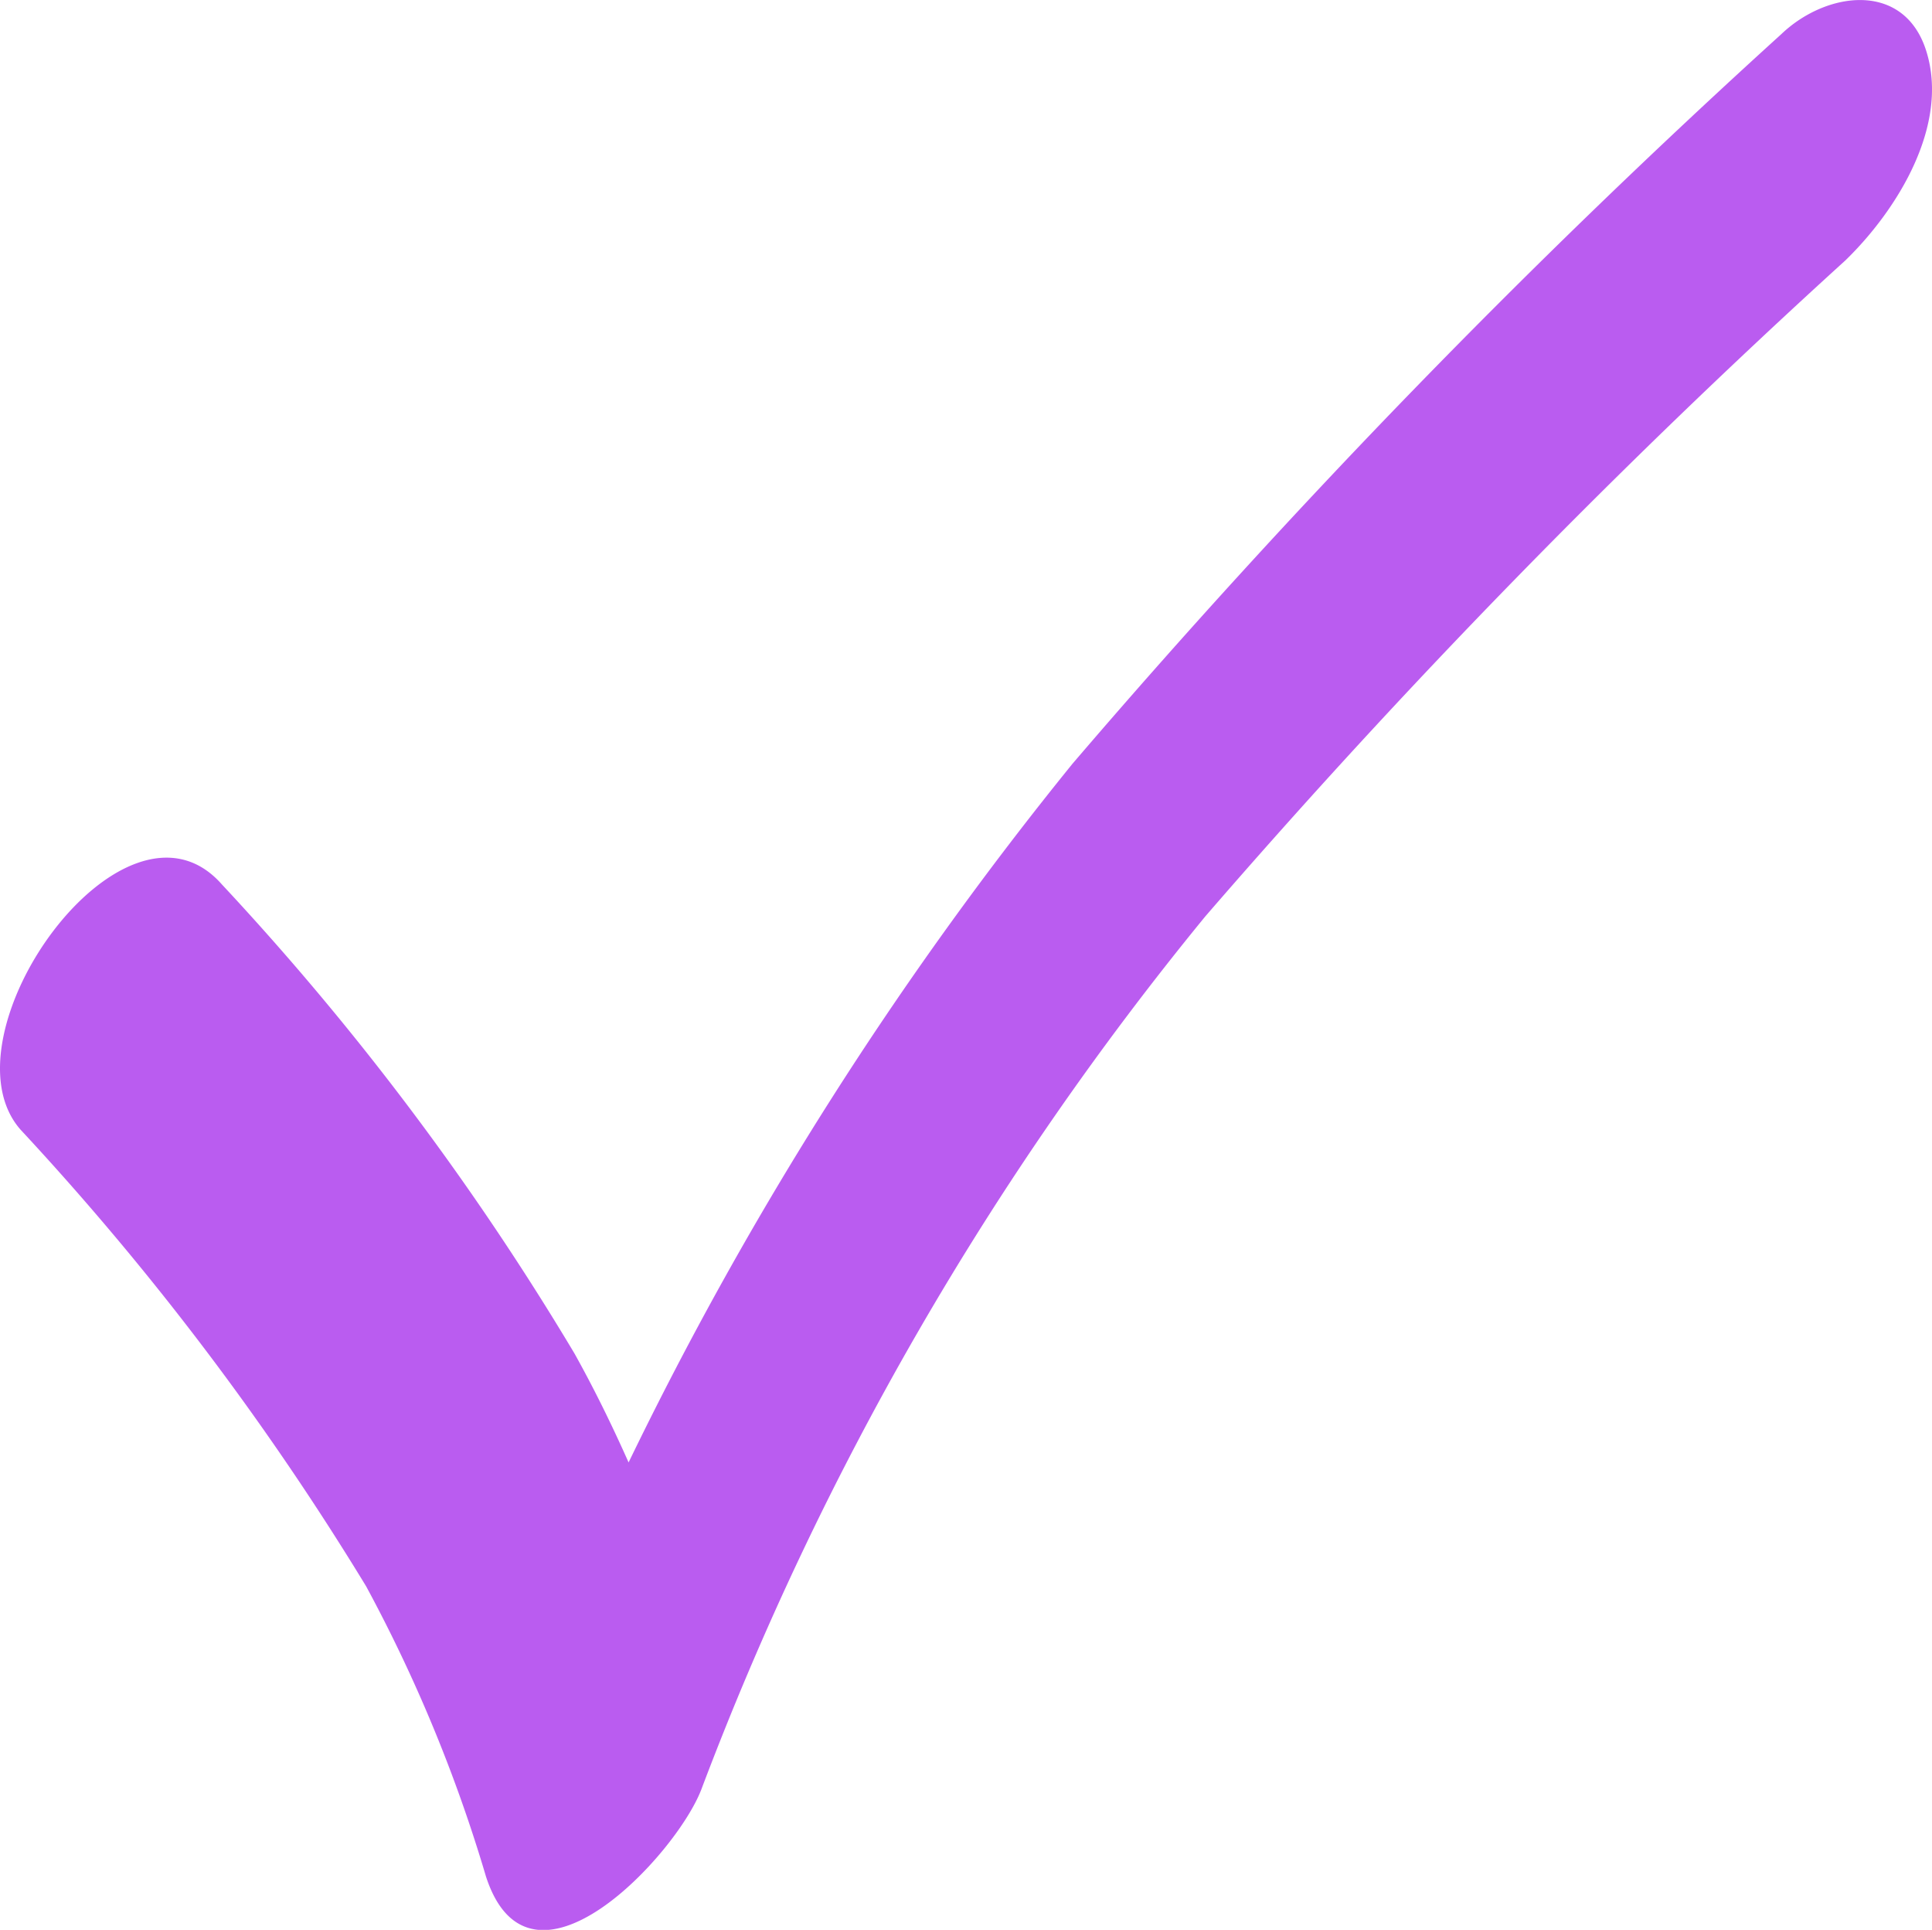
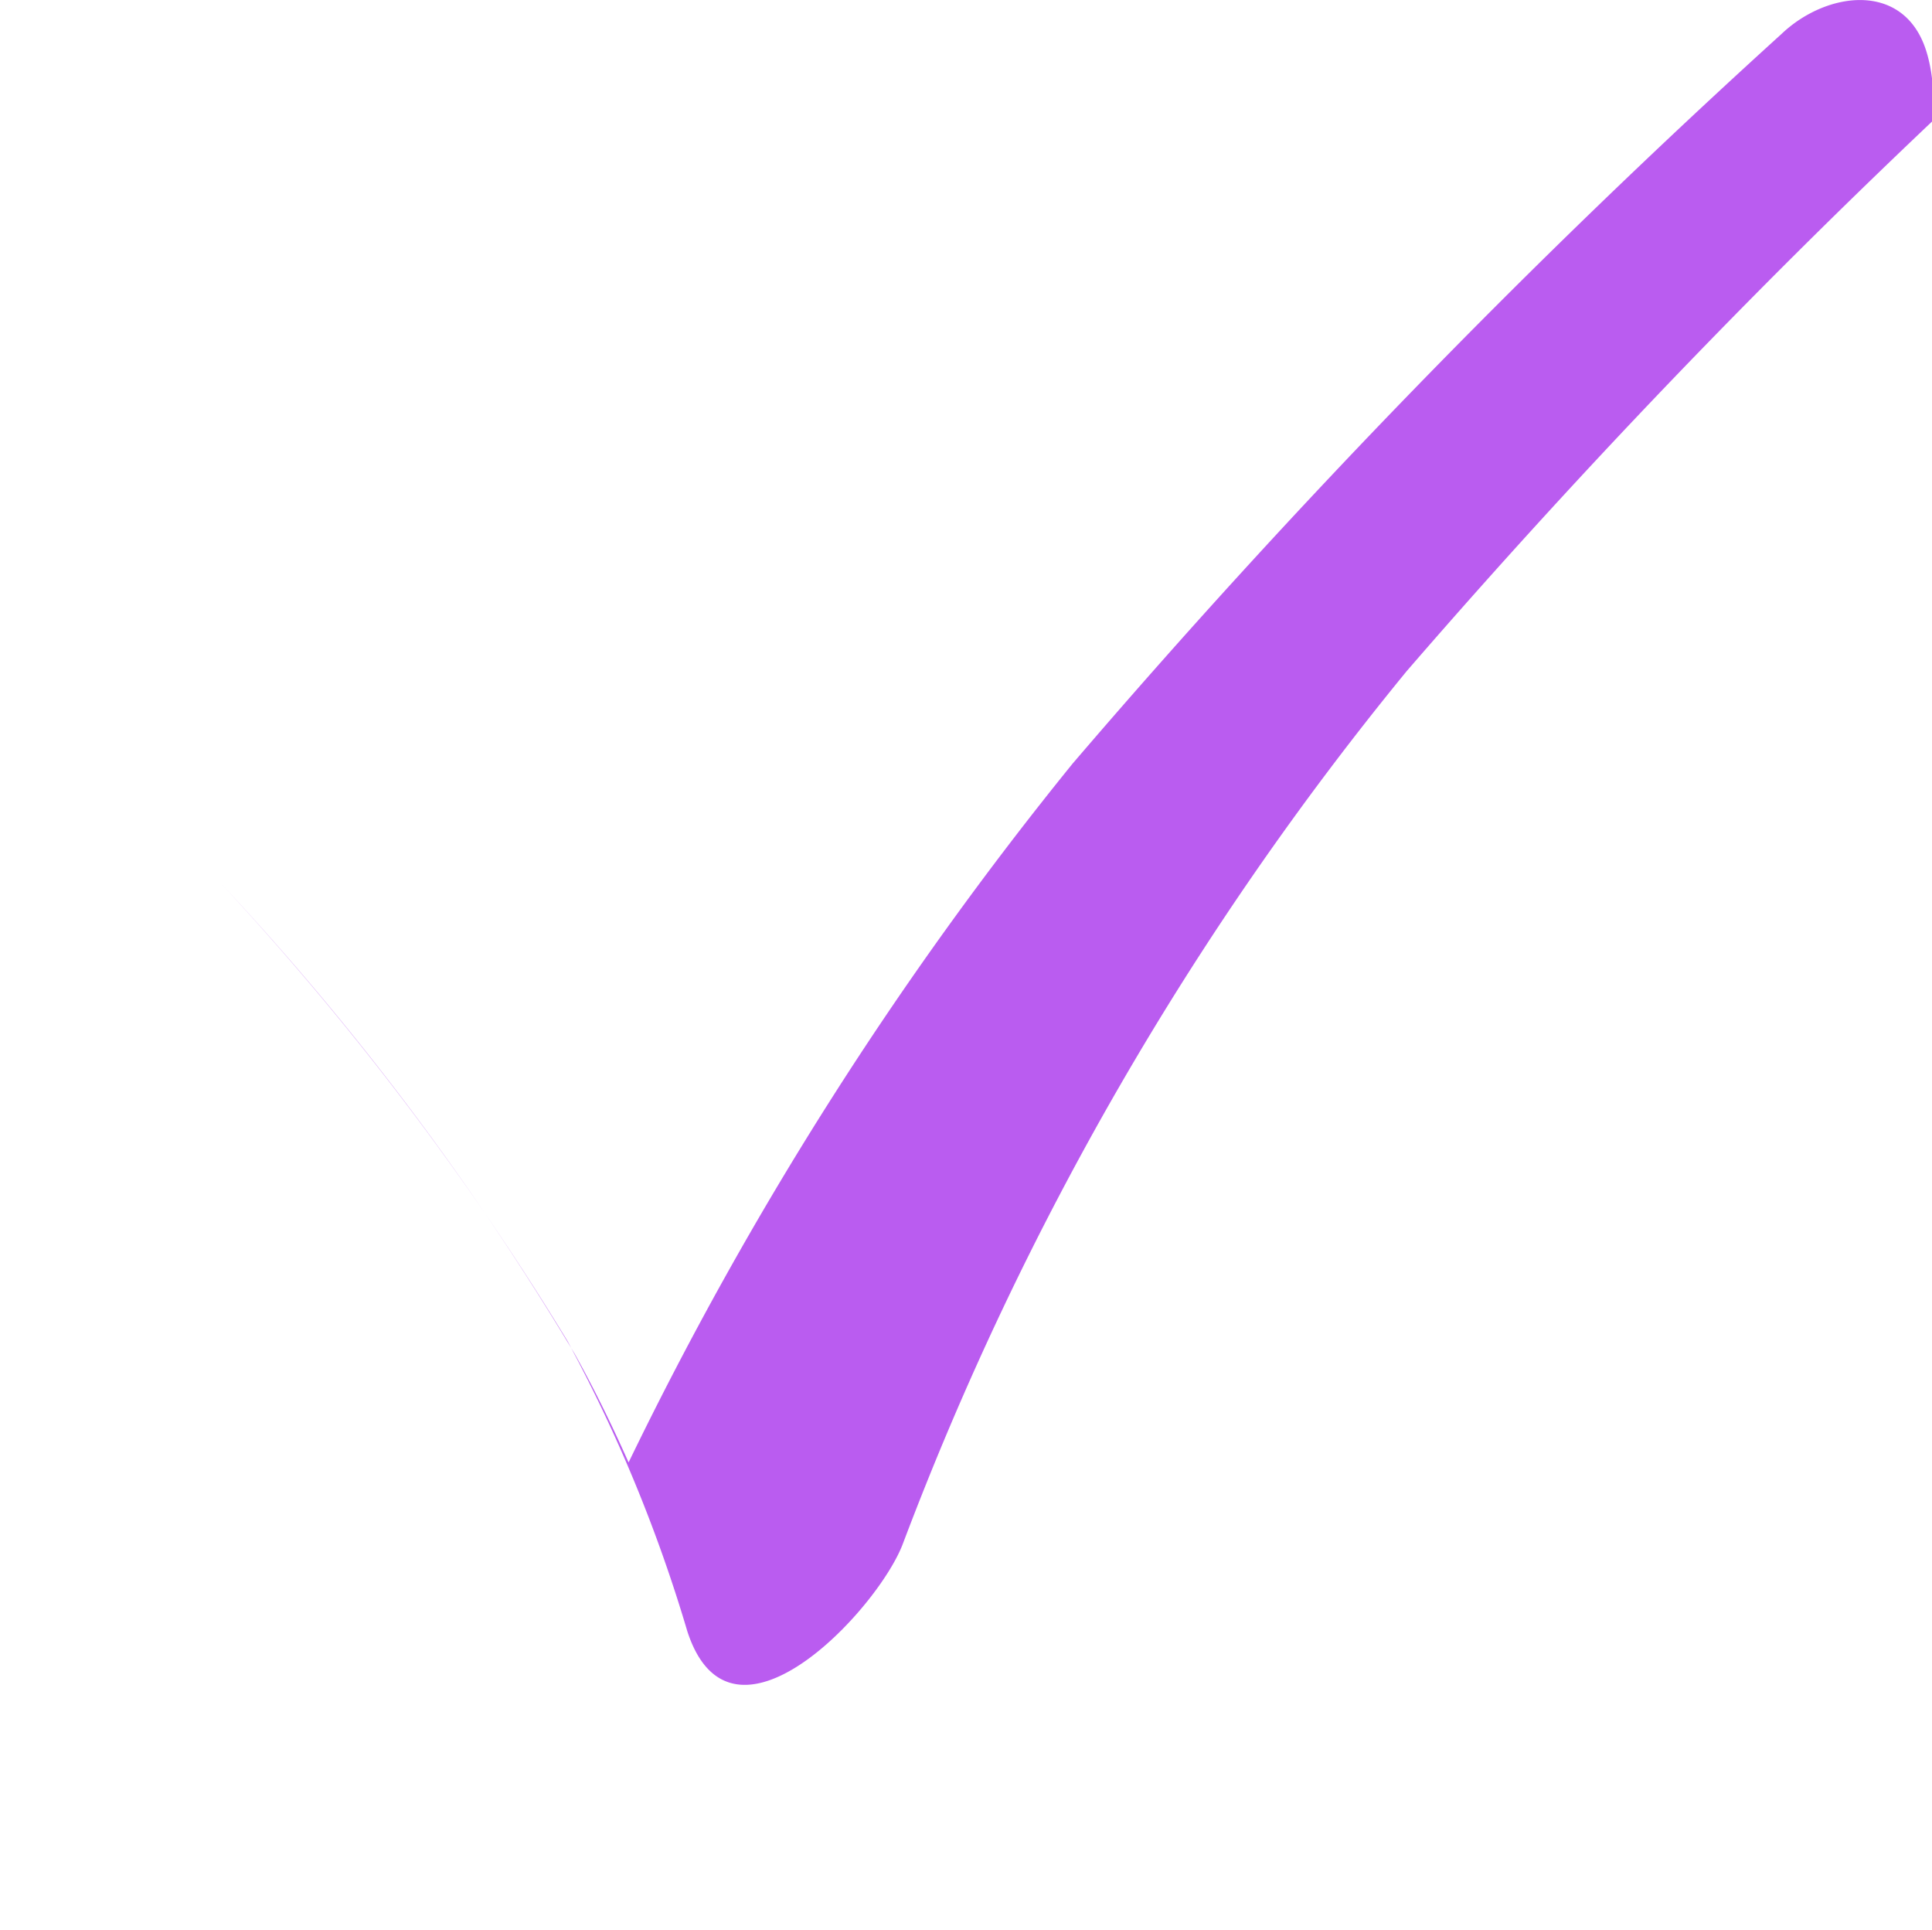
<svg xmlns="http://www.w3.org/2000/svg" width="30.637" height="30.598" viewBox="0 0 30.637 30.598">
-   <path id="Контур_9262" data-name="Контур 9262" d="M2722.633-191.841c-.356-1.1-1.582-.934-2.292-.257A128.177,128.177,0,0,0,2709.1-180.53a57.018,57.018,0,0,0-7.041,11.08c-.261-.586-.543-1.163-.859-1.729a43.825,43.825,0,0,0-5.591-7.436c-1.544-1.752-4.5,2.4-3.193,3.888a44.913,44.913,0,0,1,5.481,7.241,23.935,23.935,0,0,1,1.9,4.6c.7,2.157,3.023-.346,3.417-1.383a49.247,49.247,0,0,1,7.989-13.837,120.771,120.771,0,0,1,10.149-10.4C2722.172-189.3,2723.016-190.653,2722.633-191.841Z" transform="translate(-2692.091 192.637)" fill="#ba5cf0" />
+   <path id="Контур_9262" data-name="Контур 9262" d="M2722.633-191.841c-.356-1.1-1.582-.934-2.292-.257A128.177,128.177,0,0,0,2709.1-180.53a57.018,57.018,0,0,0-7.041,11.08c-.261-.586-.543-1.163-.859-1.729a43.825,43.825,0,0,0-5.591-7.436a44.913,44.913,0,0,1,5.481,7.241,23.935,23.935,0,0,1,1.9,4.6c.7,2.157,3.023-.346,3.417-1.383a49.247,49.247,0,0,1,7.989-13.837,120.771,120.771,0,0,1,10.149-10.4C2722.172-189.3,2723.016-190.653,2722.633-191.841Z" transform="translate(-2692.091 192.637)" fill="#ba5cf0" />
</svg>